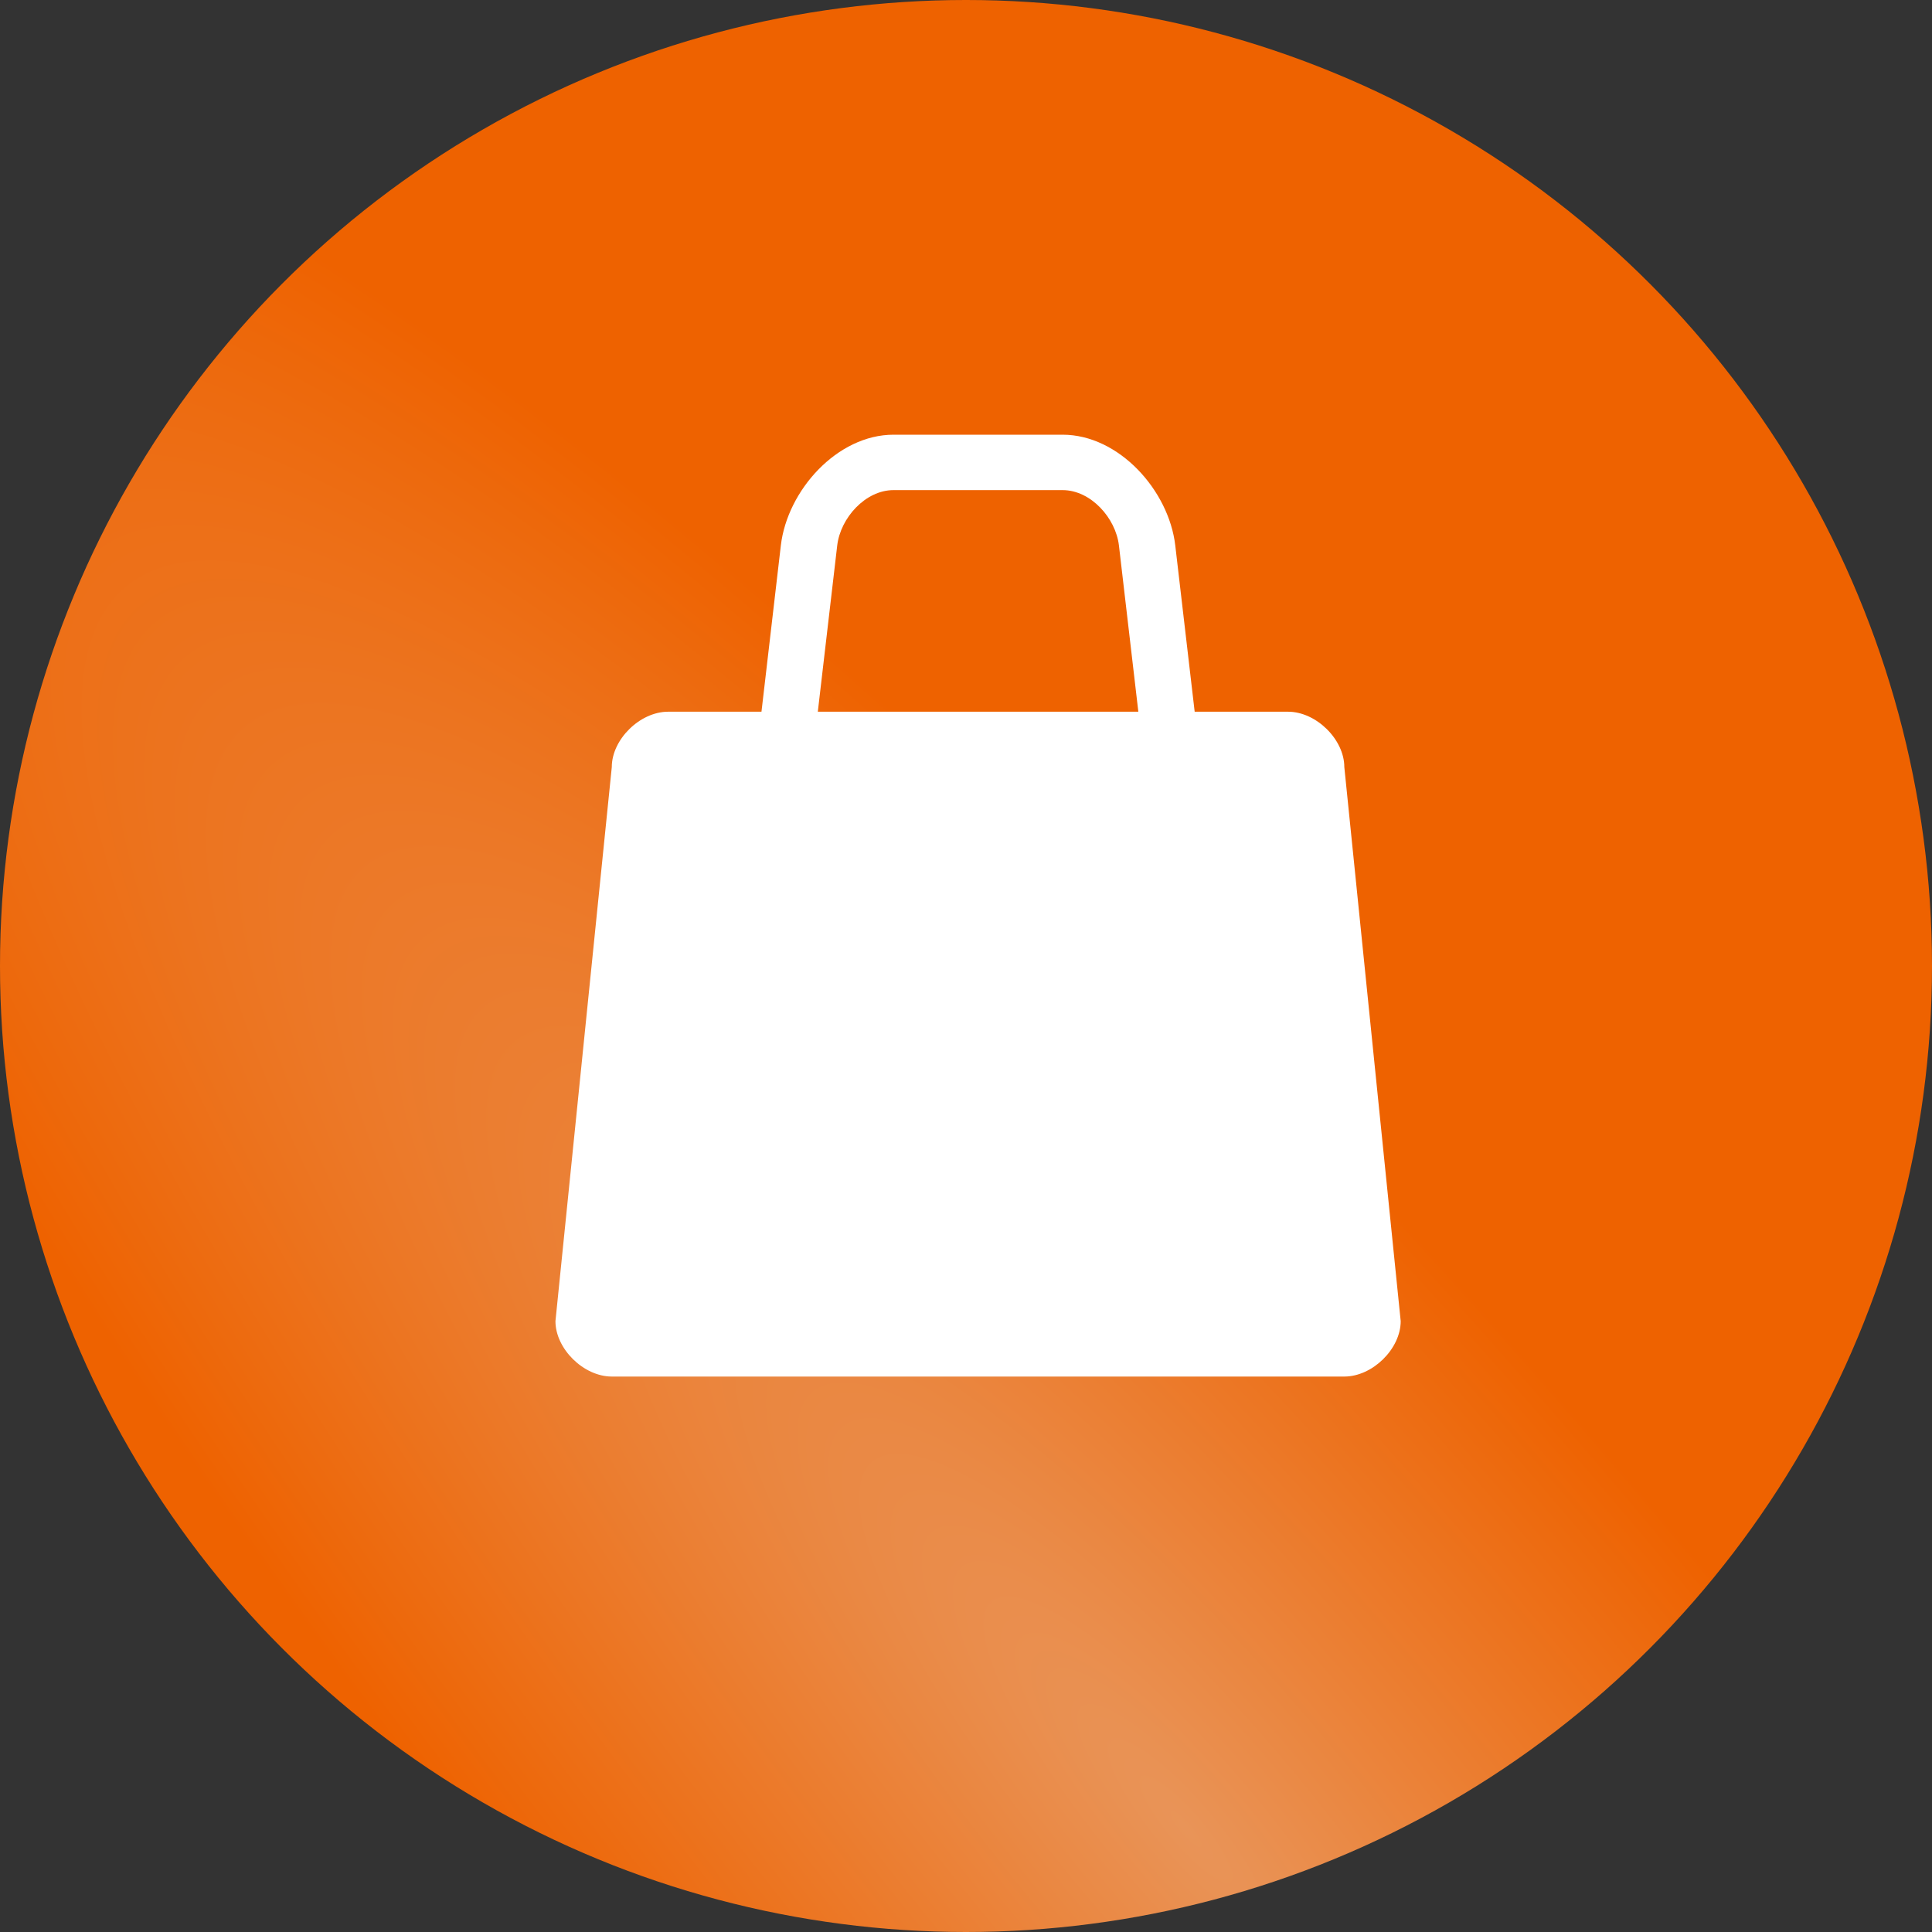
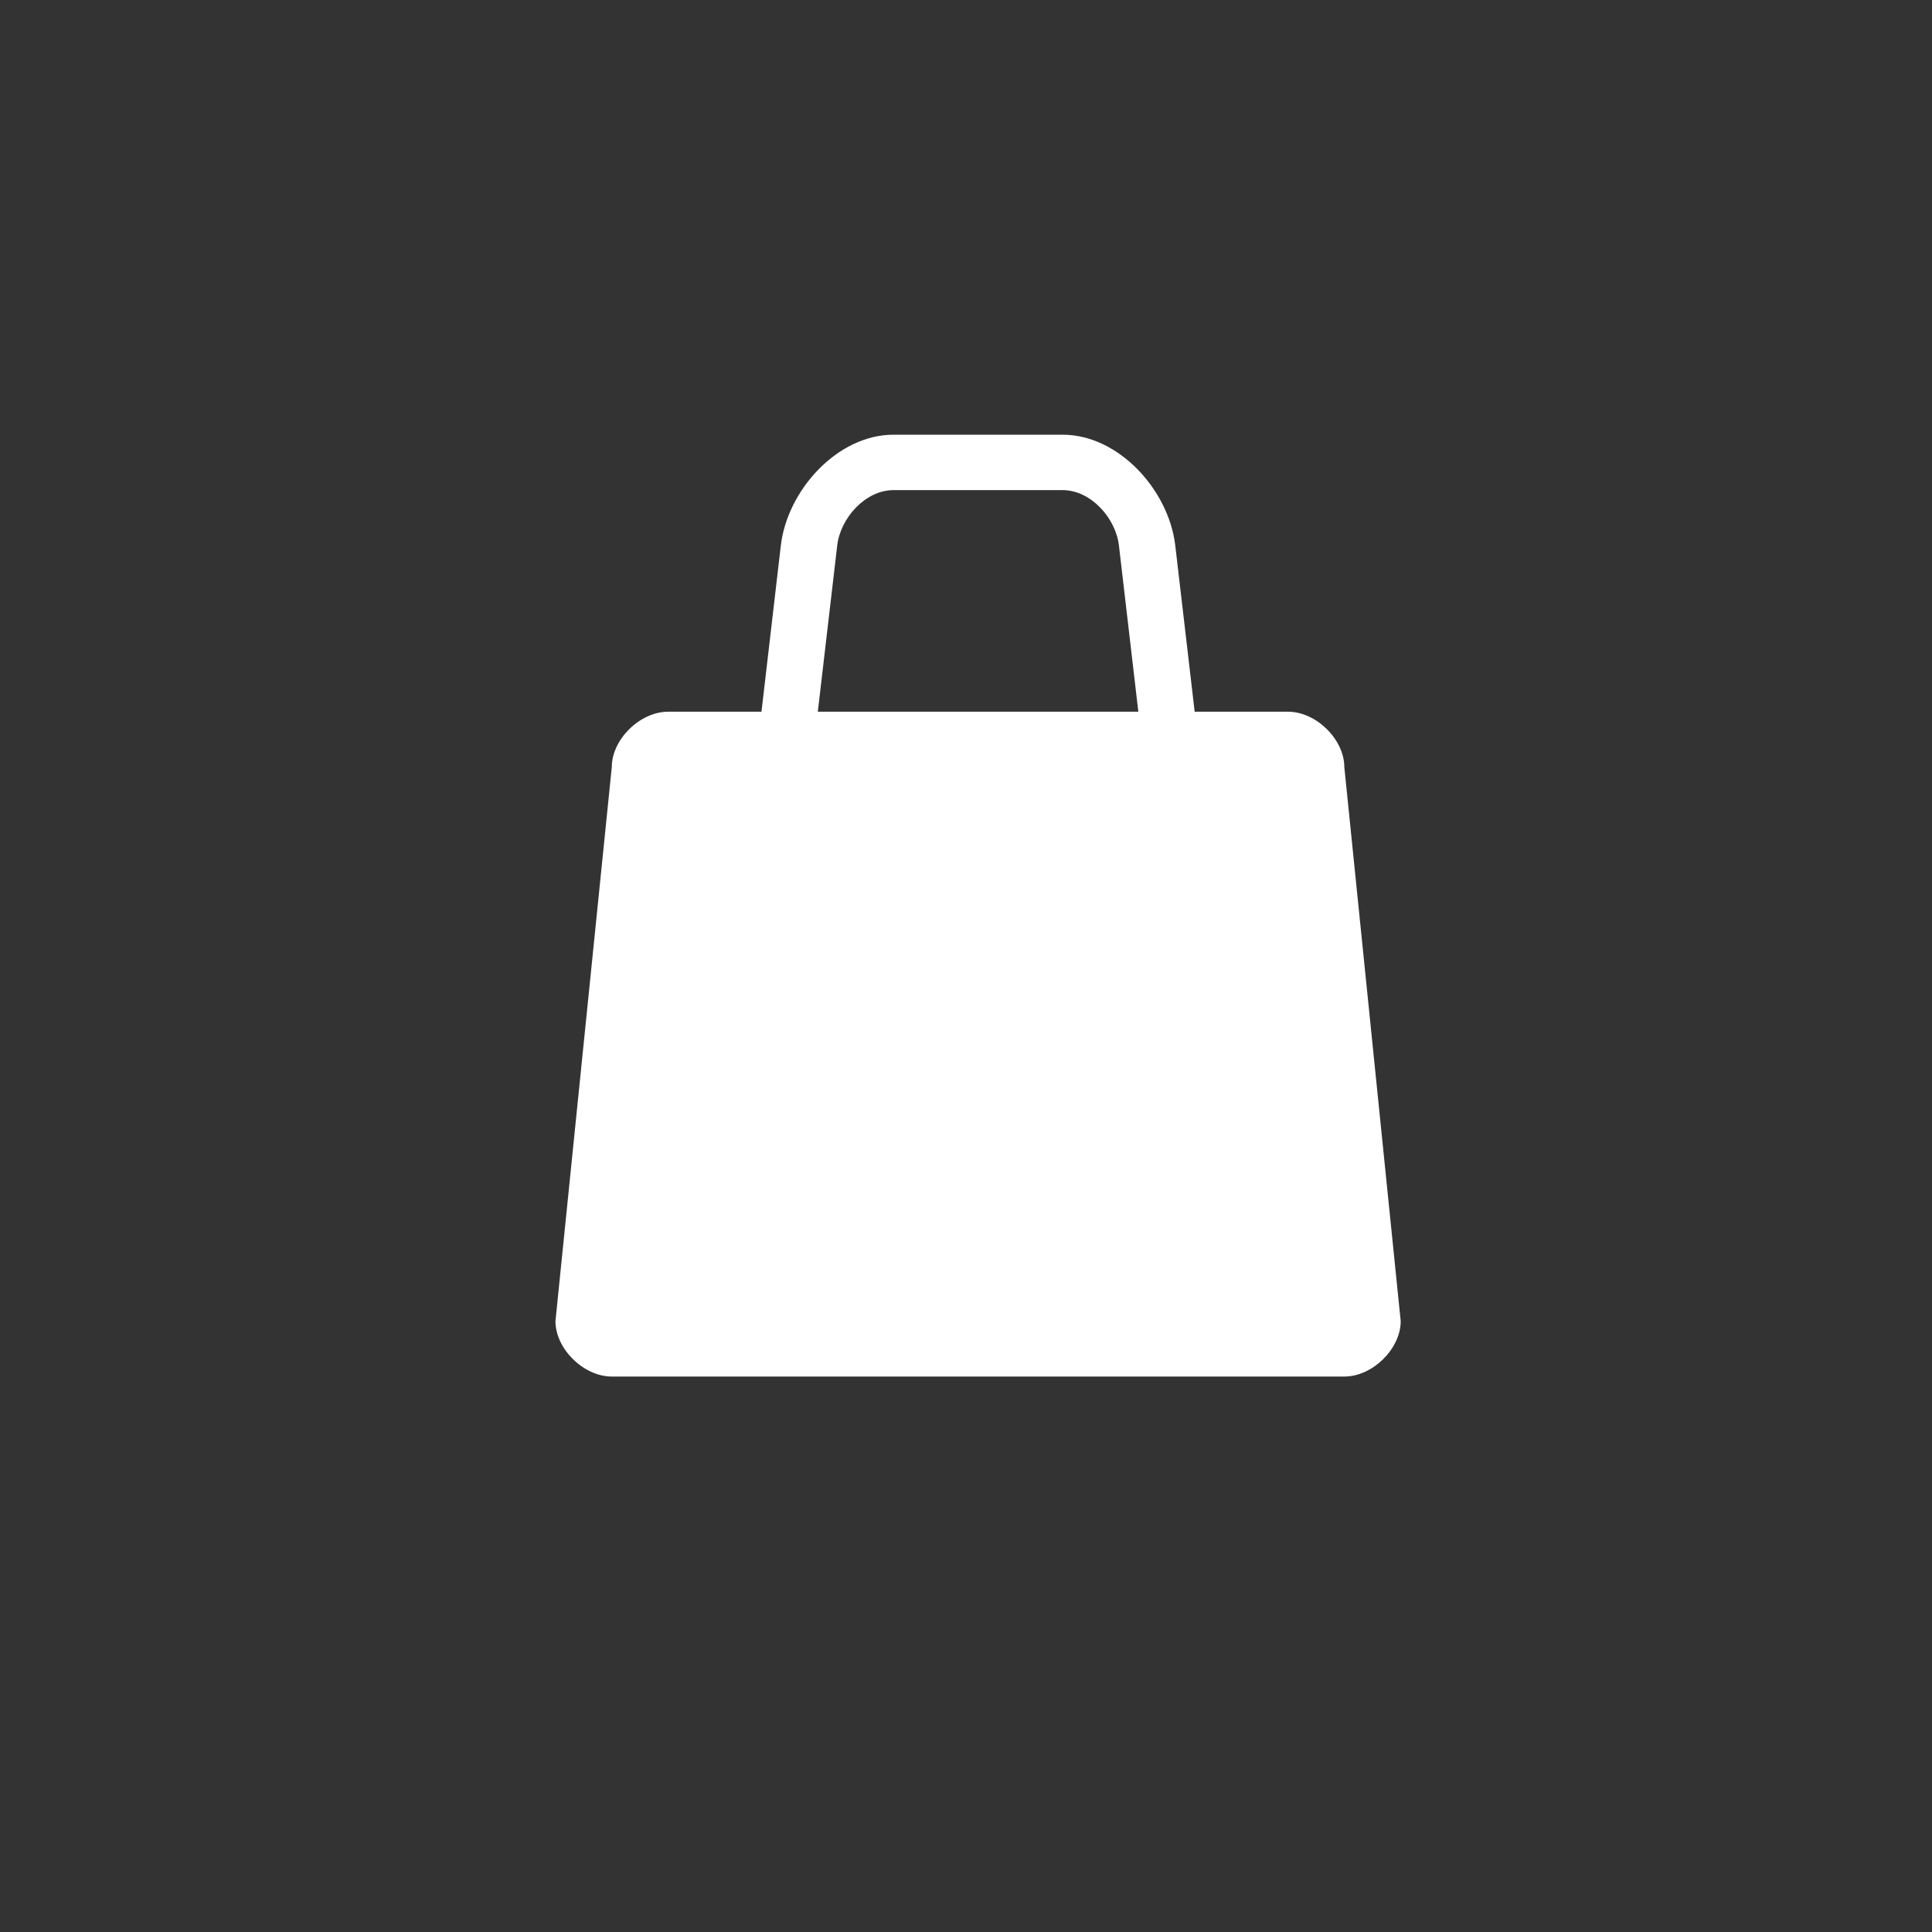
<svg xmlns="http://www.w3.org/2000/svg" width="50" height="50" viewBox="0 0 50 50" fill="none">
  <rect x="0" y="0" width="50" height="50" fill="#333333" stroke="none" />
-   <circle cx="25" cy="25" r="25" fill="url(#paint0_radial_276_140)" />
  <path d="M23.125 11.25C21.667 11.25 20.374 12.693 20.208 14.118L19.707 18.419H17.292C16.562 18.419 15.833 19.136 15.833 19.853L14.375 34.191C14.375 34.908 15.104 35.625 15.833 35.625H34.791C35.521 35.625 36.25 34.908 36.25 34.191L34.791 19.853C34.791 19.136 34.062 18.419 33.334 18.419H30.918L30.416 14.118C30.251 12.693 28.958 11.25 27.5 11.25H23.125ZM23.125 12.684H27.5C28.229 12.684 28.875 13.405 28.958 14.118L29.46 18.419H21.165L21.667 14.118C21.75 13.405 22.396 12.684 23.125 12.684Z" fill="white" />
  <defs>
    <radialGradient id="paint0_radial_276_140" cx="0" cy="0" r="1" gradientUnits="userSpaceOnUse" gradientTransform="translate(30.913 47.54) rotate(49.542) scale(59.867 14.615)">
      <stop stop-color="#E99458" />
      <stop offset="1" stop-color="#EE6200" />
    </radialGradient>
  </defs>
</svg>